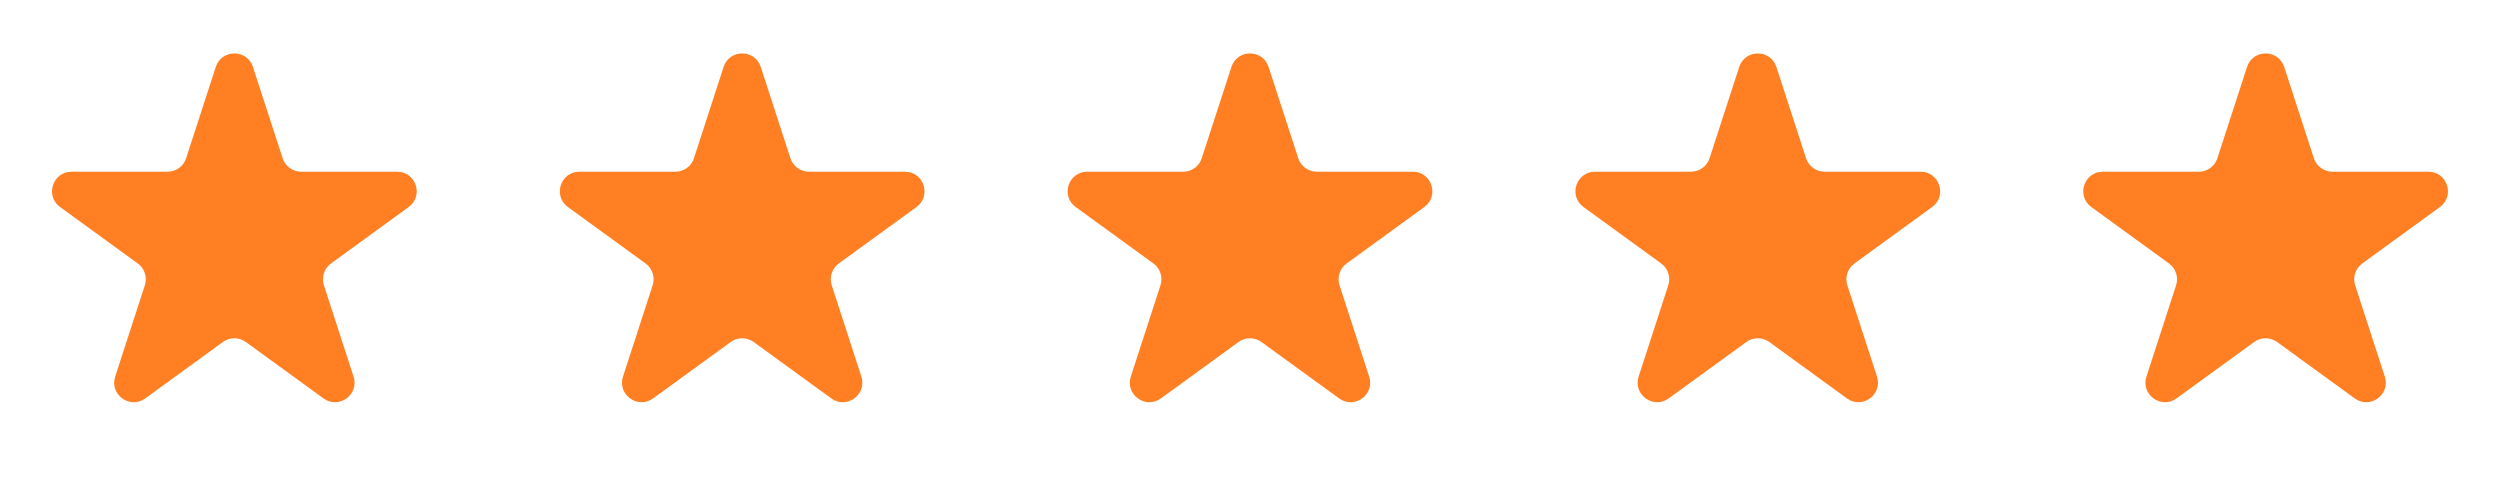
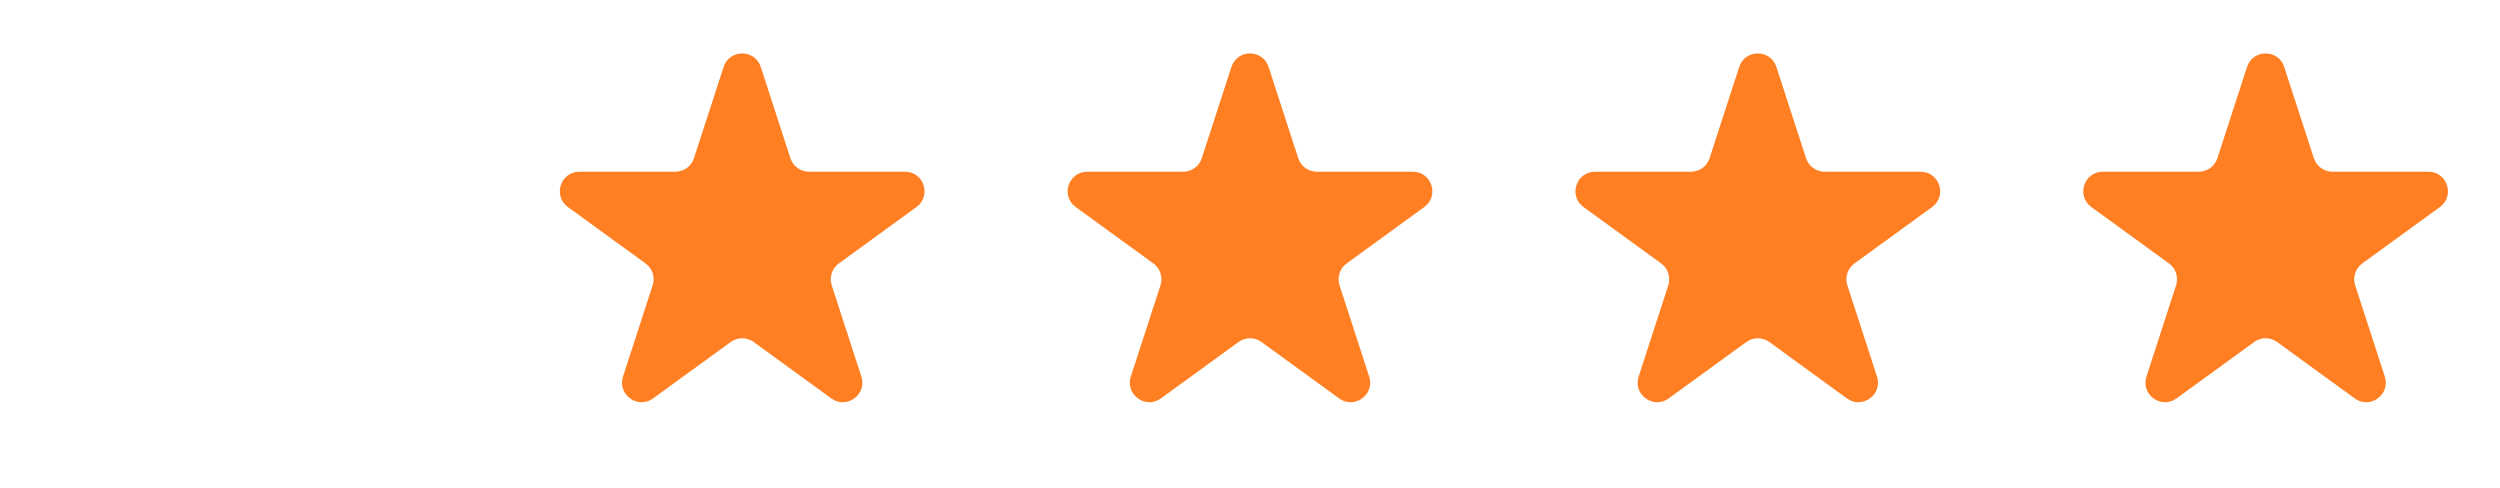
<svg xmlns="http://www.w3.org/2000/svg" width="128" height="25" viewBox="0 0 128 25" fill="none">
-   <path d="M11.049 3.427C11.348 2.506 12.652 2.506 12.951 3.427L14.47 8.101C14.604 8.513 14.988 8.792 15.421 8.792H20.335C21.304 8.792 21.706 10.031 20.923 10.601L16.947 13.489C16.597 13.744 16.45 14.195 16.584 14.607L18.102 19.281C18.402 20.203 17.347 20.969 16.564 20.399L12.588 17.511C12.237 17.256 11.763 17.256 11.412 17.511L7.436 20.399C6.653 20.969 5.598 20.203 5.898 19.281L7.416 14.607C7.55 14.195 7.403 13.744 7.053 13.489L3.077 10.601C2.294 10.031 2.696 8.792 3.665 8.792H8.579C9.013 8.792 9.396 8.513 9.53 8.101L11.049 3.427Z" fill="#FF7F22" />
  <path d="M37.049 3.427C37.348 2.506 38.652 2.506 38.951 3.427L40.47 8.101C40.603 8.513 40.987 8.792 41.421 8.792H46.335C47.304 8.792 47.706 10.031 46.923 10.601L42.947 13.489C42.597 13.744 42.45 14.195 42.584 14.607L44.102 19.281C44.402 20.203 43.347 20.969 42.563 20.399L38.588 17.511C38.237 17.256 37.763 17.256 37.412 17.511L33.437 20.399C32.653 20.969 31.598 20.203 31.898 19.281L33.416 14.607C33.55 14.195 33.403 13.744 33.053 13.489L29.077 10.601C28.294 10.031 28.696 8.792 29.665 8.792H34.579C35.013 8.792 35.397 8.513 35.53 8.101L37.049 3.427Z" fill="#FF7F22" />
  <path d="M63.049 3.427C63.348 2.506 64.652 2.506 64.951 3.427L66.47 8.101C66.603 8.513 66.987 8.792 67.421 8.792H72.335C73.304 8.792 73.707 10.031 72.923 10.601L68.947 13.489C68.597 13.744 68.45 14.195 68.584 14.607L70.102 19.281C70.402 20.203 69.347 20.969 68.564 20.399L64.588 17.511C64.237 17.256 63.763 17.256 63.412 17.511L59.437 20.399C58.653 20.969 57.598 20.203 57.898 19.281L59.416 14.607C59.55 14.195 59.403 13.744 59.053 13.489L55.077 10.601C54.294 10.031 54.696 8.792 55.665 8.792H60.579C61.013 8.792 61.397 8.513 61.53 8.101L63.049 3.427Z" fill="#FF7F22" />
  <path d="M89.049 3.427C89.348 2.506 90.652 2.506 90.951 3.427L92.47 8.101C92.603 8.513 92.987 8.792 93.421 8.792H98.335C99.304 8.792 99.707 10.031 98.923 10.601L94.947 13.489C94.597 13.744 94.45 14.195 94.584 14.607L96.102 19.281C96.402 20.203 95.347 20.969 94.564 20.399L90.588 17.511C90.237 17.256 89.763 17.256 89.412 17.511L85.436 20.399C84.653 20.969 83.598 20.203 83.898 19.281L85.416 14.607C85.55 14.195 85.403 13.744 85.053 13.489L81.077 10.601C80.293 10.031 80.696 8.792 81.665 8.792H86.579C87.013 8.792 87.397 8.513 87.53 8.101L89.049 3.427Z" fill="#FF7F22" />
  <path d="M115.049 3.427C115.348 2.506 116.652 2.506 116.951 3.427L118.47 8.101C118.604 8.513 118.987 8.792 119.421 8.792H124.335C125.304 8.792 125.706 10.031 124.923 10.601L120.947 13.489C120.597 13.744 120.45 14.195 120.584 14.607L122.102 19.281C122.402 20.203 121.347 20.969 120.564 20.399L116.588 17.511C116.237 17.256 115.763 17.256 115.412 17.511L111.436 20.399C110.653 20.969 109.598 20.203 109.898 19.281L111.416 14.607C111.55 14.195 111.403 13.744 111.053 13.489L107.077 10.601C106.294 10.031 106.696 8.792 107.665 8.792H112.579C113.013 8.792 113.396 8.513 113.53 8.101L115.049 3.427Z" fill="#FF7F22" />
</svg>